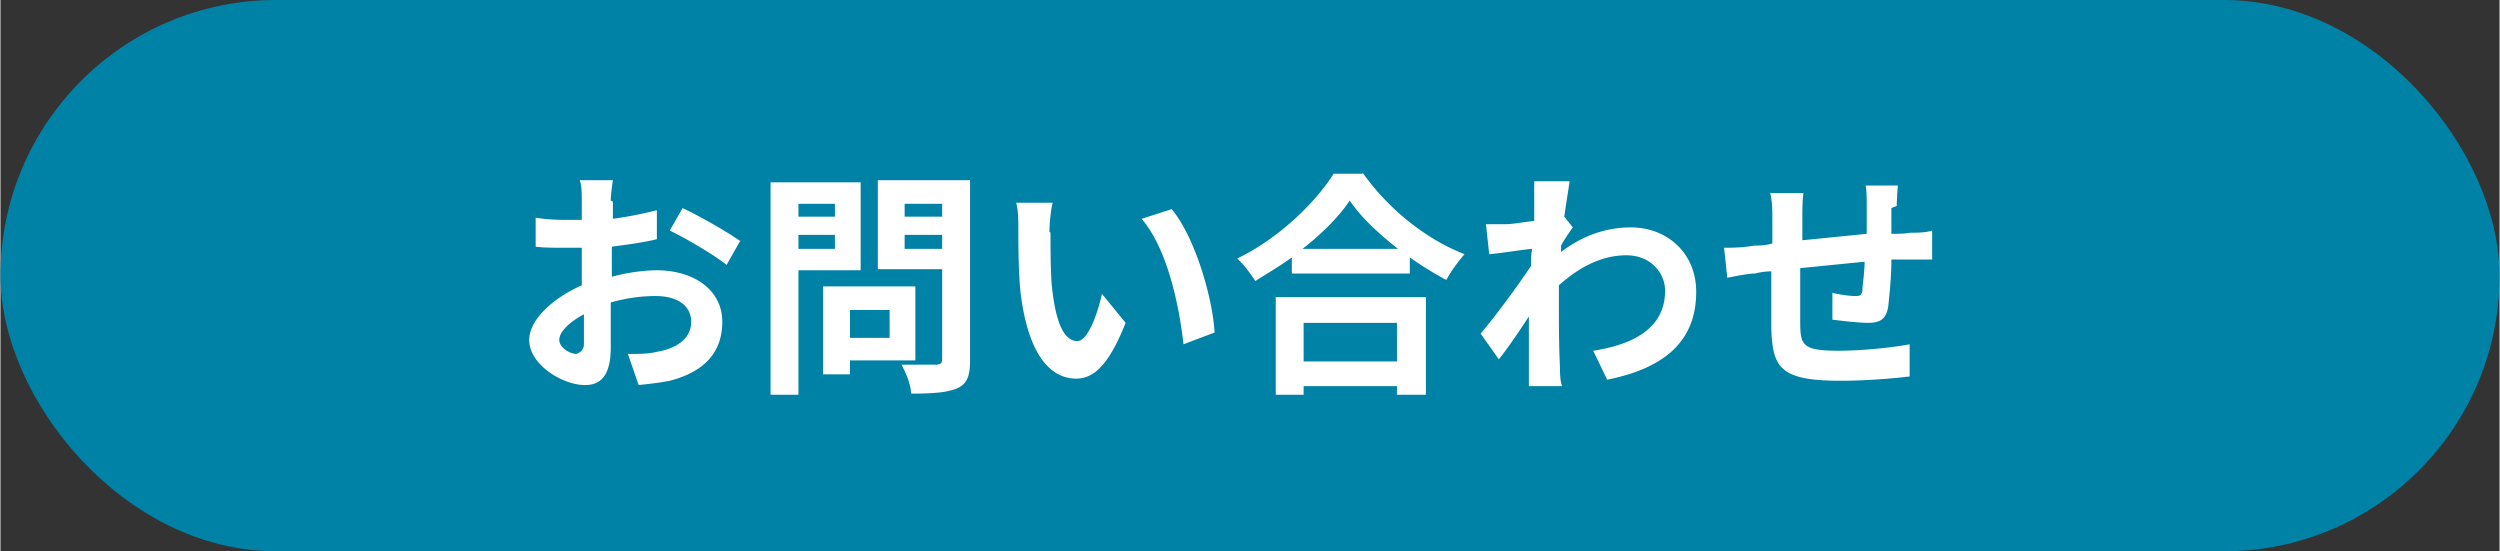
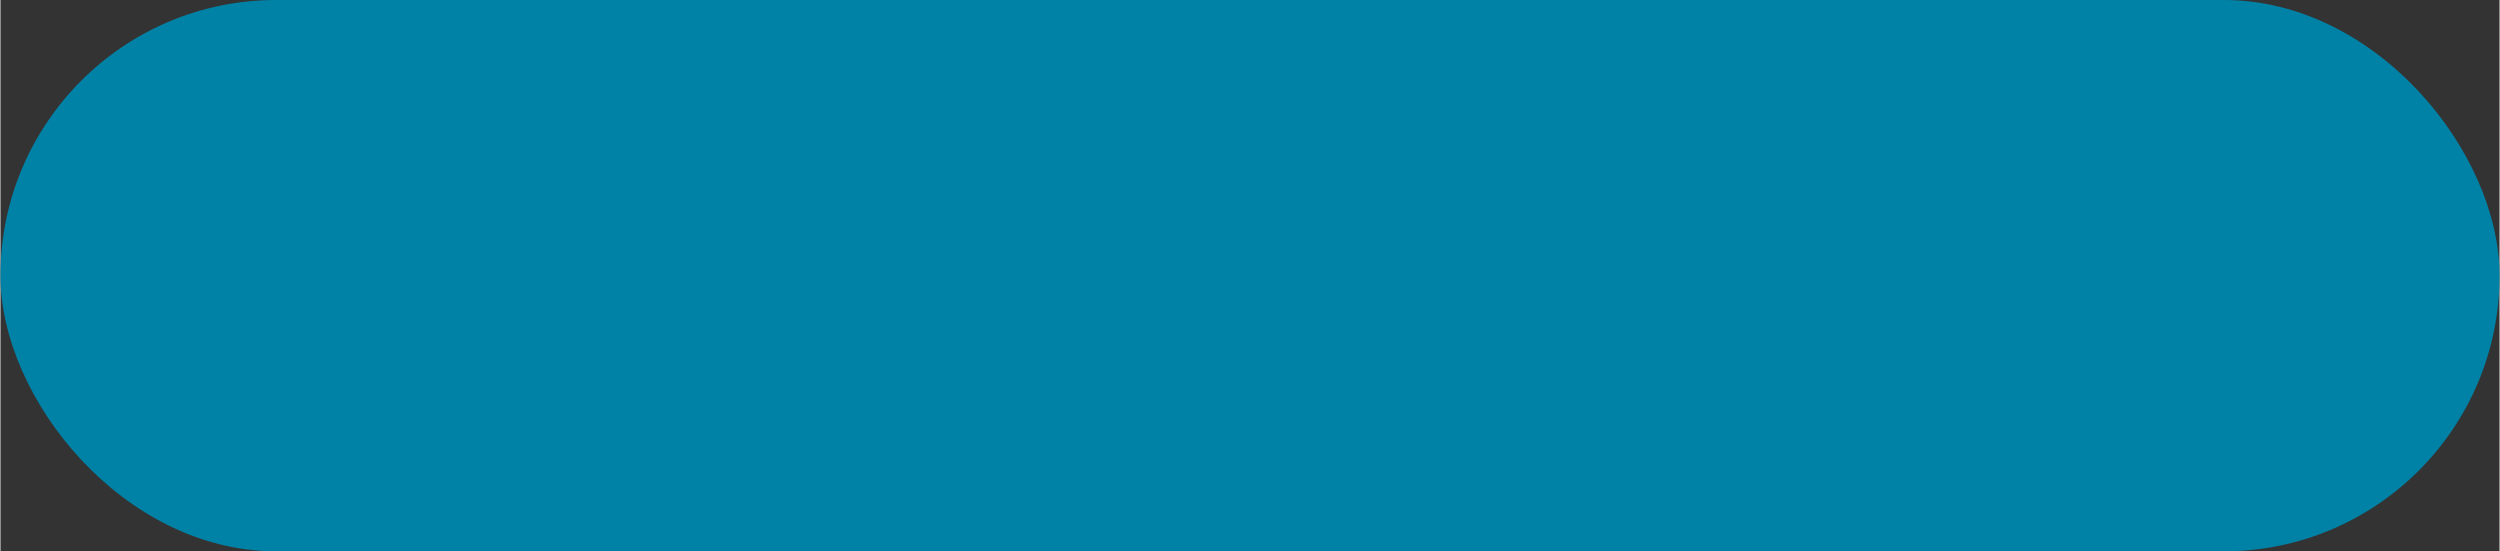
<svg xmlns="http://www.w3.org/2000/svg" id="_レイヤー_2" data-name="レイヤー 2" width="233.04" height="51.39" viewBox="0 0 23.3 5.14">
  <rect x="0" y="0" width="23.3" height="5.14" fill="#333333" stroke="none" />
  <defs>
    <style>.cls-2{stroke-width:0;fill:#fff}</style>
  </defs>
  <g id="MV">
    <rect width="23.3" height="5.14" rx="2.57" ry="2.57" style="stroke-width:0;fill:#0082a6" />
-     <path class="cls-2" d="M5.71 1.88v.16c.15-.02.29-.05.41-.08v.27c-.12.03-.27.05-.42.07v.28c.15-.04.3-.06.42-.06.34 0 .61.18.61.48 0 .26-.14.46-.49.55-.1.02-.2.03-.29.04l-.1-.29c.1 0 .19 0 .27-.02.18-.03.32-.12.32-.28 0-.15-.13-.24-.33-.24-.14 0-.28.02-.42.06v.42c0 .27-.1.35-.24.35-.21 0-.52-.19-.52-.42 0-.19.22-.39.49-.51v-.35H5.3c-.15 0-.23 0-.31-.01v-.27c.13.02.22.02.3.02h.13v-.18c0-.05 0-.15-.02-.19h.31s-.02.13-.02.19ZM5.37 3.3s.07-.02.07-.09v-.28c-.13.07-.23.16-.23.24 0 .07.1.13.16.13ZM6.9 2.24l-.13.23c-.11-.09-.4-.26-.53-.32l.12-.21c.17.08.43.23.54.31ZM7.44 2.52v1.16h-.26V1.7h.84v.82h-.58Zm0-.62v.12h.34V1.9h-.34Zm.34.42v-.13h-.34v.13h.34Zm.14 1.05v.12h-.25v-.82h.86v.69h-.61Zm0-.48v.26h.37v-.26h-.37Zm1.12.47c0 .15-.03.22-.12.26-.09.04-.23.05-.43.05 0-.08-.05-.2-.09-.27h.32c.04 0 .06-.01.06-.05v-.84h-.6v-.83h.86v1.67ZM8.43 1.9v.12h.35V1.9h-.35Zm.35.42v-.13h-.35v.13h.35ZM9.79 2.17c0 .14 0 .31.01.47.03.32.1.54.24.54.1 0 .19-.26.23-.44l.22.27c-.15.38-.29.52-.46.52-.24 0-.45-.22-.52-.81-.02-.2-.02-.46-.02-.6 0-.06 0-.16-.02-.23h.34c-.02.08-.03.21-.03.27Zm1.53.93-.29.11c-.04-.36-.15-.89-.39-1.17l.28-.09c.21.25.38.81.4 1.15ZM12.7 1.61c.24.34.59.62.95.76-.06.07-.12.15-.17.24a3.13 3.13 0 0 1-.34-.21v.15h-1.1V2.4c-.11.08-.23.15-.34.22-.04-.06-.11-.16-.17-.21.38-.18.73-.52.9-.79h.27Zm-.81 1.16h1.4v.91h-.27V3.6h-.87v.08h-.26v-.91Zm1.14-.45c-.18-.14-.35-.3-.45-.45-.1.15-.26.31-.44.45h.89Zm-.88.69v.36h.87v-.36h-.87ZM14.31 1.69h.32c-.01.07-.03.19-.05.33l.08.1s-.08.11-.11.17v.06c.22-.17.45-.23.65-.23.34 0 .61.24.61.6 0 .45-.28.71-.83.82l-.13-.27c.39-.06.67-.22.67-.56 0-.17-.14-.33-.36-.33-.23 0-.44.11-.63.28v.19c0 .18 0 .37.01.58 0 .04 0 .12.02.17h-.31v-.65c-.09.14-.2.3-.28.4l-.17-.24c.13-.15.35-.45.47-.63 0-.05 0-.1.01-.16-.11.01-.28.04-.4.05l-.03-.28h.19c.06 0 .16-.02.26-.03v-.37ZM17.63 1.94v.24c.06 0 .12 0 .17-.01.06 0 .15 0 .21-.02v.27h-.38c0 .17-.02.35-.03.44-.02.12-.08.15-.19.15-.08 0-.26-.02-.33-.03v-.25c.08.02.17.03.21.03s.06 0 .07-.05c0-.06.02-.16.02-.27l-.6.06V3c0 .22.02.27.36.27.22 0 .5-.03.66-.06v.3c-.16.02-.43.04-.64.04-.57 0-.64-.12-.65-.5v-.52c-.06 0-.11.01-.15.02-.07 0-.21.03-.26.04l-.03-.28c.06 0 .17 0 .28-.02.04 0 .1 0 .17-.02v-.22c0-.09 0-.17-.02-.25h.31c-.01.08-.01.14-.01.23v.21l.6-.06v-.25c0-.06 0-.16-.01-.2h.3s-.01.13-.01.19Z" />
  </g>
</svg>